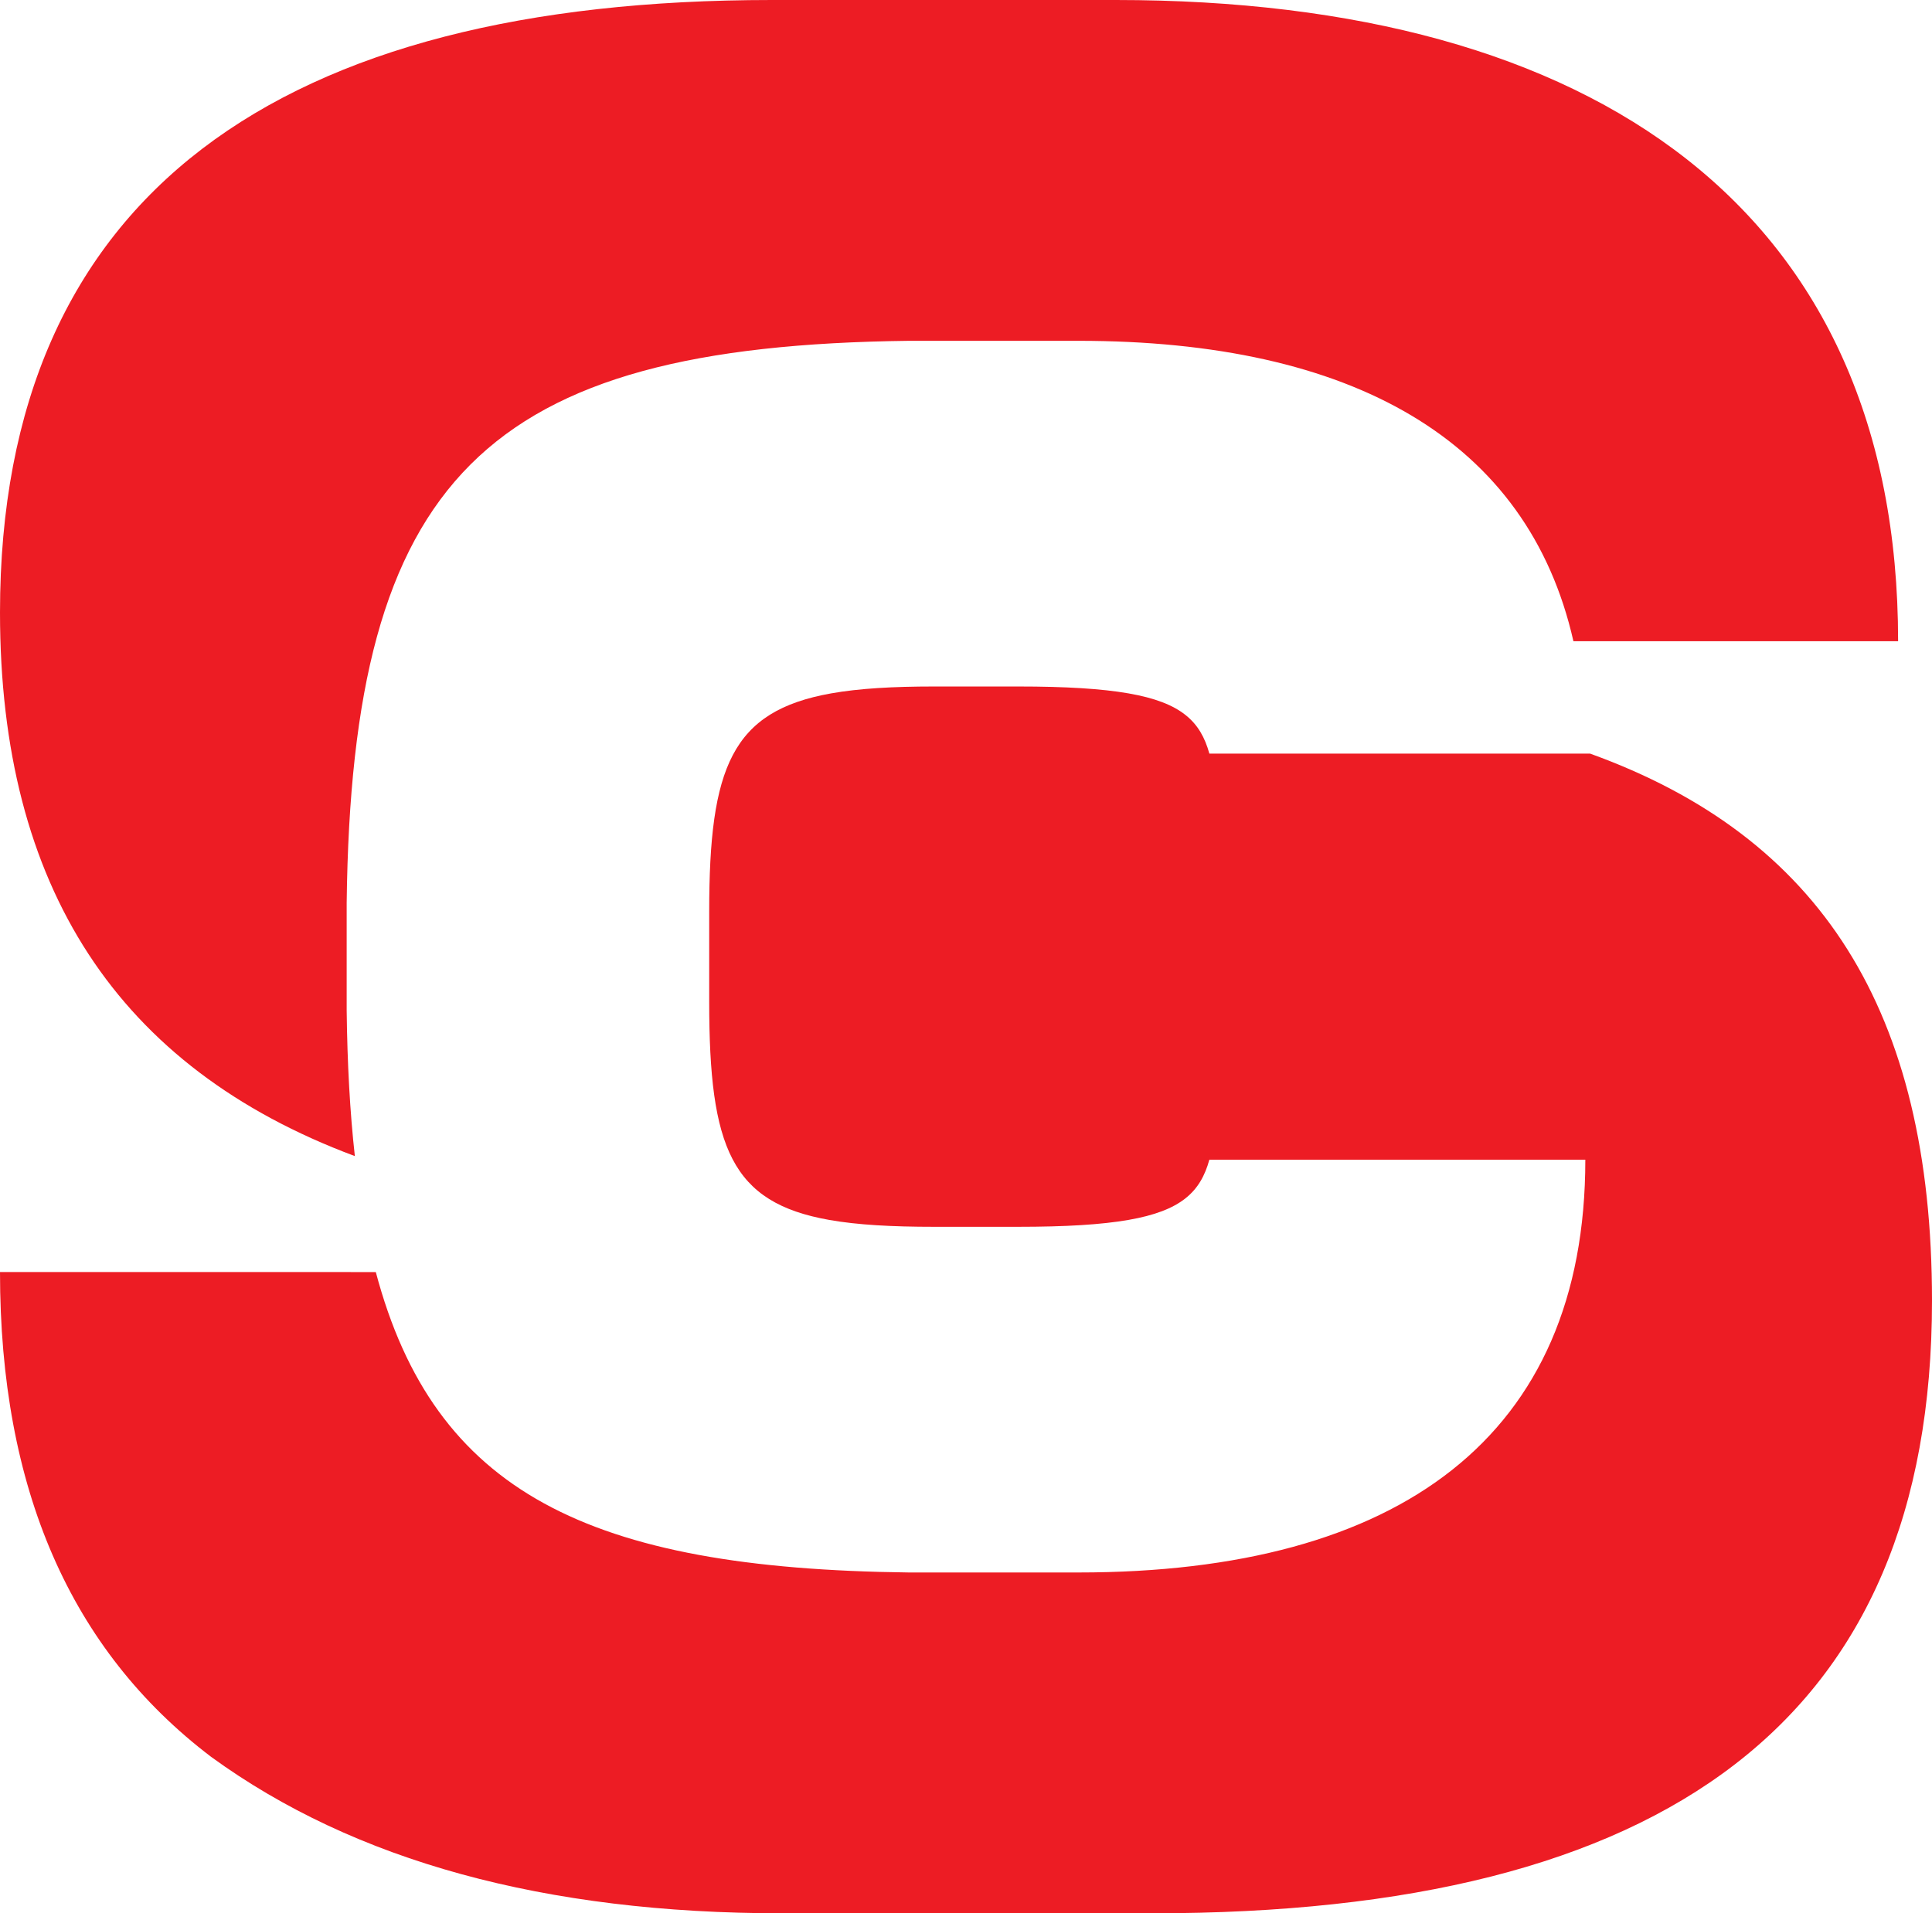
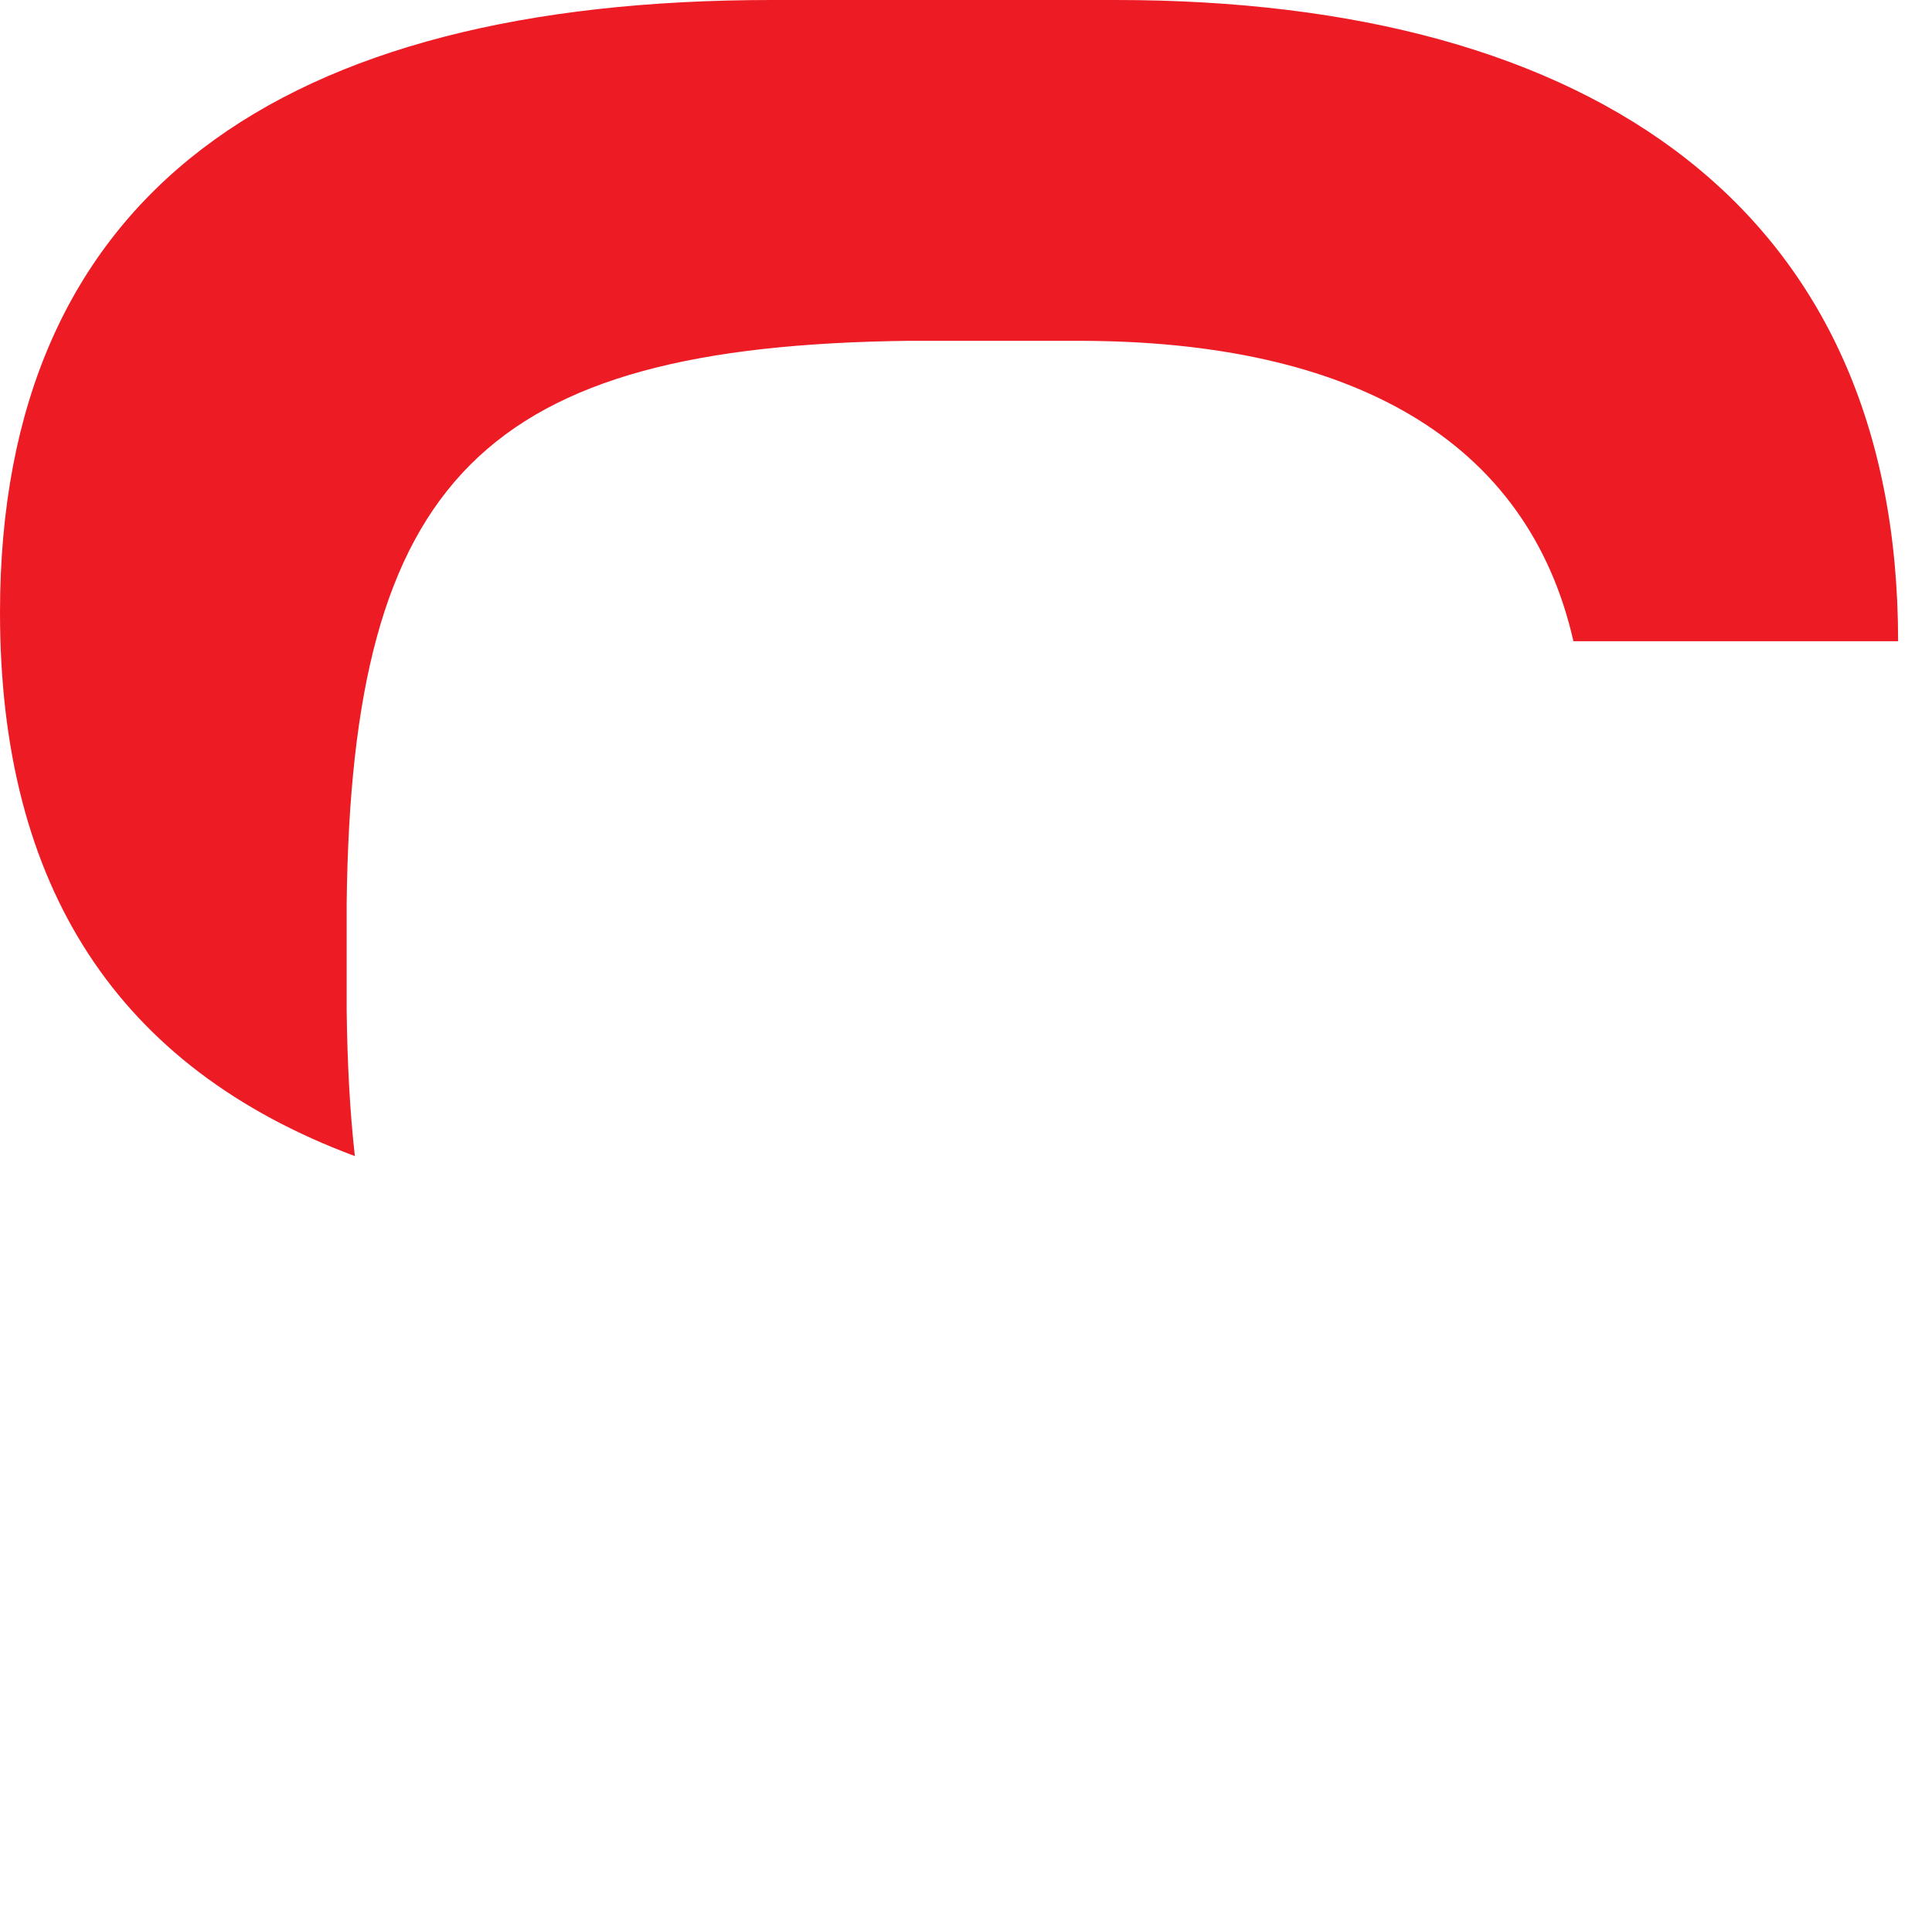
<svg xmlns="http://www.w3.org/2000/svg" id="Layer_1" viewBox="0 0 512 507.163">
  <defs>
    <style>      .st0 {        fill: #ed1c24;      }    </style>
  </defs>
-   <path class="st0" d="M94.039,306.45c-1.307-11.727-2.001-24.577-2.168-38.635v-28.467c1.334-112.533,36.474-147.671,149.007-149.006h44.924c72.531,0,119.094,26.283,131.172,79.634h86.043C503.017,55.968,422.866,0,295.729,0h-91.206C74.622,0,0,51.133,0,162.375c0,72.783,31.236,120.641,94.039,144.075Z" />
-   <path class="st0" d="M420.129,199.761h-99.634c-2.351-8.524-7.48-13.534-21.431-15.964-7.161-1.247-16.603-1.827-29.275-1.827h-22.241c-10.912,0-19.903.513-27.292,1.827-26.341,4.686-32.31,19.566-32.31,57.775v24.019c0,38.648,5.904,53.195,31.807,57.779,7.485,1.325,16.627,1.823,27.795,1.823h22.241c12.66,0,22.096-.579,29.254-1.823,13.966-2.429,19.099-7.44,21.451-15.968h99.634c0,73.391-49.371,109.419-134.327,109.419h-44.924c-84.97-1.008-125.799-21.314-141.285-79.632H0c0,57.351,18.656,100.189,55.968,128.518,38.001,27.637,88.443,41.456,151.318,41.456h98.117c136.118,0,206.597-51.131,206.597-162.373,0-77.126-29.684-123.037-90.604-145.028h-1.267Z" />
+   <path class="st0" d="M94.039,306.45c-1.307-11.727-2.001-24.577-2.168-38.635v-28.467c1.334-112.533,36.474-147.671,149.007-149.006h44.924c72.531,0,119.094,26.283,131.172,79.634h86.043C503.017,55.968,422.866,0,295.729,0h-91.206C74.622,0,0,51.133,0,162.375c0,72.783,31.236,120.641,94.039,144.075" />
</svg>